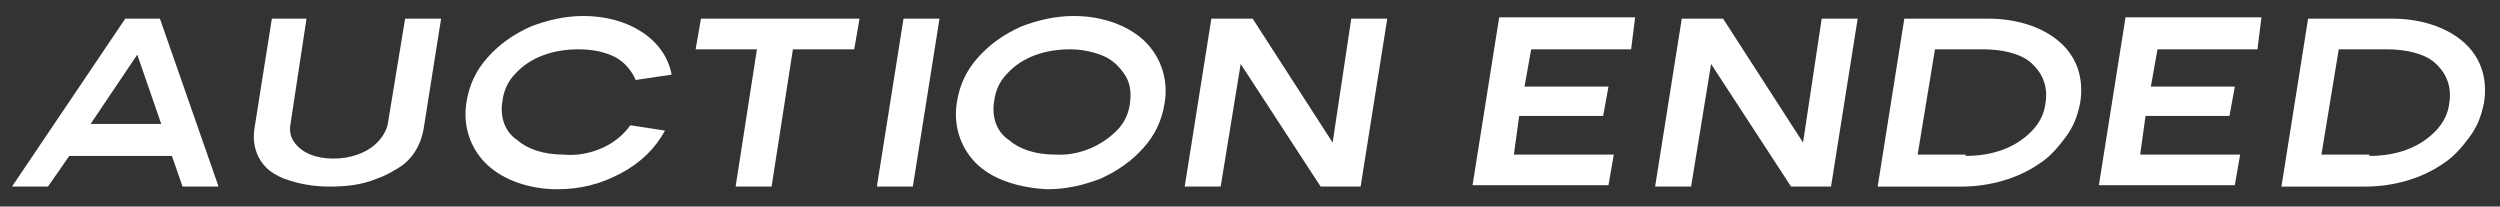
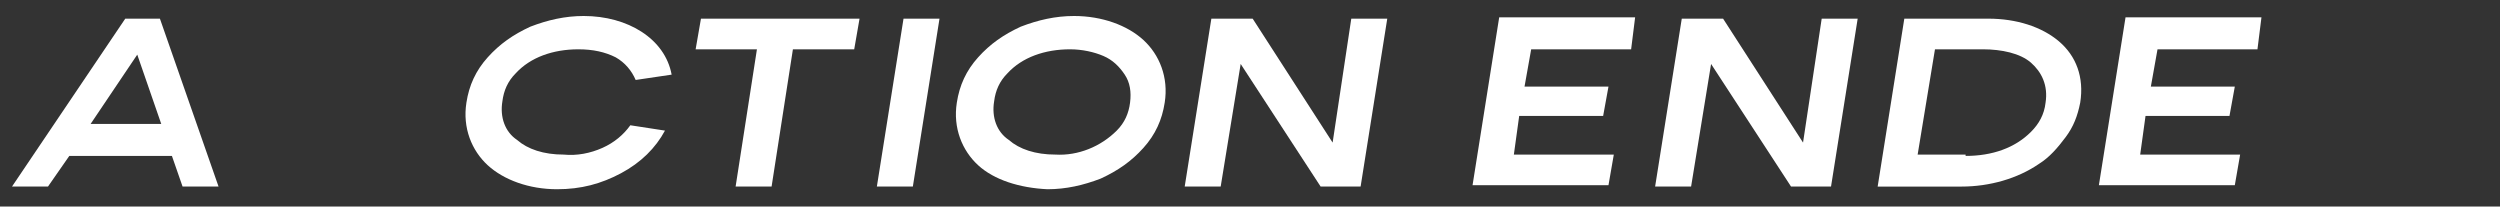
<svg xmlns="http://www.w3.org/2000/svg" version="1.1" id="Layer_1" x="0px" y="0px" viewBox="0 0 187.6 15.5" style="enable-background:new 0 0 187.6 15.5;" xml:space="preserve">
  <rect x="0" y="0" width="187.6" height="15.5" fill="#333333" stroke="none" />
  <style type="text/css">
	.st0{fill:#FFFFFF;}
</style>
  <g>
    <g>
      <path class="st0" d="M13.7,14l-0.8-2.3H5.2L3.6,14H0.9L9.4,1.4H12L16.4,14H13.7z M6.8,9.3h5.3l-1.8-5.2L6.8,9.3z" />
-       <path class="st0" d="M30.4,1.4h2.7l-1.3,8.2c-0.2,1.3-0.9,2.4-1.9,3c-0.5,0.3-1,0.6-1.6,0.8c-1.2,0.5-2.4,0.6-3.6,0.6    c-1.2,0-2.3-0.2-3.4-0.6c-0.5-0.2-1-0.5-1.3-0.8c-0.7-0.7-1.1-1.7-0.9-3l1.3-8.2H23l-1.2,7.9c-0.1,0.5,0,1,0.3,1.4    s0.7,0.7,1.2,0.9s1.1,0.3,1.7,0.3c1.3,0,2.5-0.4,3.3-1.2c0.4-0.4,0.7-0.9,0.8-1.4L30.4,1.4z" />
      <path class="st0" d="M45.2,11.1c0.9-0.4,1.6-1,2.1-1.7l2.6,0.4c-0.7,1.3-1.8,2.4-3.3,3.2s-3,1.2-4.8,1.2c-2.1,0-4-0.7-5.2-1.8    s-1.9-2.8-1.6-4.7c0.2-1.3,0.7-2.4,1.6-3.4s1.9-1.7,3.2-2.3c1.3-0.5,2.6-0.8,4-0.8c3.3,0,6.1,1.7,6.6,4.4l-2.7,0.4    c-0.3-0.7-0.8-1.3-1.5-1.7c-0.8-0.4-1.7-0.6-2.8-0.6c-1.9,0-3.6,0.6-4.7,1.8c-0.6,0.6-0.9,1.3-1,2.1c-0.2,1.2,0.2,2.3,1.1,2.9    c0.8,0.7,2,1.1,3.5,1.1C43.3,11.7,44.3,11.5,45.2,11.1z" />
      <path class="st0" d="M64.5,1.4l-0.4,2.3h-4.6L57.9,14h-2.7l1.6-10.3h-4.6l0.4-2.3H64.5z" />
      <path class="st0" d="M70.5,1.4l-2,12.6h-2.7l2-12.6H70.5z" />
      <path class="st0" d="M73.4,12.4c-1.2-1.1-1.9-2.8-1.6-4.7c0.2-1.3,0.7-2.4,1.6-3.4s1.9-1.7,3.2-2.3c1.3-0.5,2.6-0.8,4-0.8    c2.1,0,4,0.7,5.2,1.8s1.9,2.8,1.6,4.7c-0.2,1.3-0.7,2.4-1.6,3.4s-1.9,1.7-3.2,2.3c-1.3,0.5-2.6,0.8-4,0.8    C76.5,14.1,74.6,13.5,73.4,12.4z M83.8,9.8c0.6-0.6,0.9-1.3,1-2.1c0.1-0.8,0-1.5-0.4-2.1s-0.9-1.1-1.6-1.4    c-0.7-0.3-1.6-0.5-2.5-0.5c-1.9,0-3.6,0.6-4.7,1.8c-0.6,0.6-0.9,1.3-1,2.1c-0.2,1.2,0.2,2.3,1.1,2.9c0.8,0.7,2,1.1,3.5,1.1    C80.9,11.7,82.6,11,83.8,9.8z" />
      <path class="st0" d="M101.4,1.4h2.7l-2,12.6h-3l-6-9.2L91.6,14h-2.7l2-12.6h3.1l6,9.3L101.4,1.4z" />
      <path class="st0" d="M122.4,3.7h-7.5l-0.5,2.8h6.3l-0.4,2.2H114l-0.4,2.9h7.5l-0.4,2.3h-10.2l2-12.6h10.2L122.4,3.7z" />
      <path class="st0" d="M136.7,1.4h2.7l-2,12.6h-3l-6-9.2l-1.5,9.2h-2.7l2-12.6h3.1l6,9.3L136.7,1.4z" />
      <path class="st0" d="M149.2,1.4c2.1,0,4,0.6,5.3,1.7s1.9,2.7,1.6,4.6c-0.2,1-0.5,1.8-1.1,2.6s-1.2,1.5-2,2    c-1.6,1.1-3.7,1.7-5.8,1.7h-6.3l2-12.6H149.2z M147.5,11.7c2,0,3.7-0.6,4.9-1.8c0.6-0.6,1-1.3,1.1-2.2c0.2-1.3-0.3-2.3-1.1-3    s-2.2-1-3.6-1h-3.6l-1.3,7.9H147.5z" />
      <path class="st0" d="M169.4,3.7h-7.5l-0.5,2.8h6.3l-0.4,2.2H161l-0.4,2.9h7.5l-0.4,2.3h-10.2l2-12.6h10.2L169.4,3.7z" />
-       <path class="st0" d="M179.5,1.4c2.1,0,4,0.6,5.3,1.7s1.9,2.7,1.6,4.6c-0.2,1-0.5,1.8-1.1,2.6s-1.2,1.5-2,2    c-1.6,1.1-3.7,1.7-5.8,1.7h-6.3l2-12.6H179.5z M177.8,11.7c2,0,3.7-0.6,4.9-1.8c0.6-0.6,1-1.3,1.1-2.2c0.2-1.3-0.3-2.3-1.1-3    s-2.2-1-3.6-1h-3.6l-1.3,7.9H177.8z" />
    </g>
  </g>
</svg>